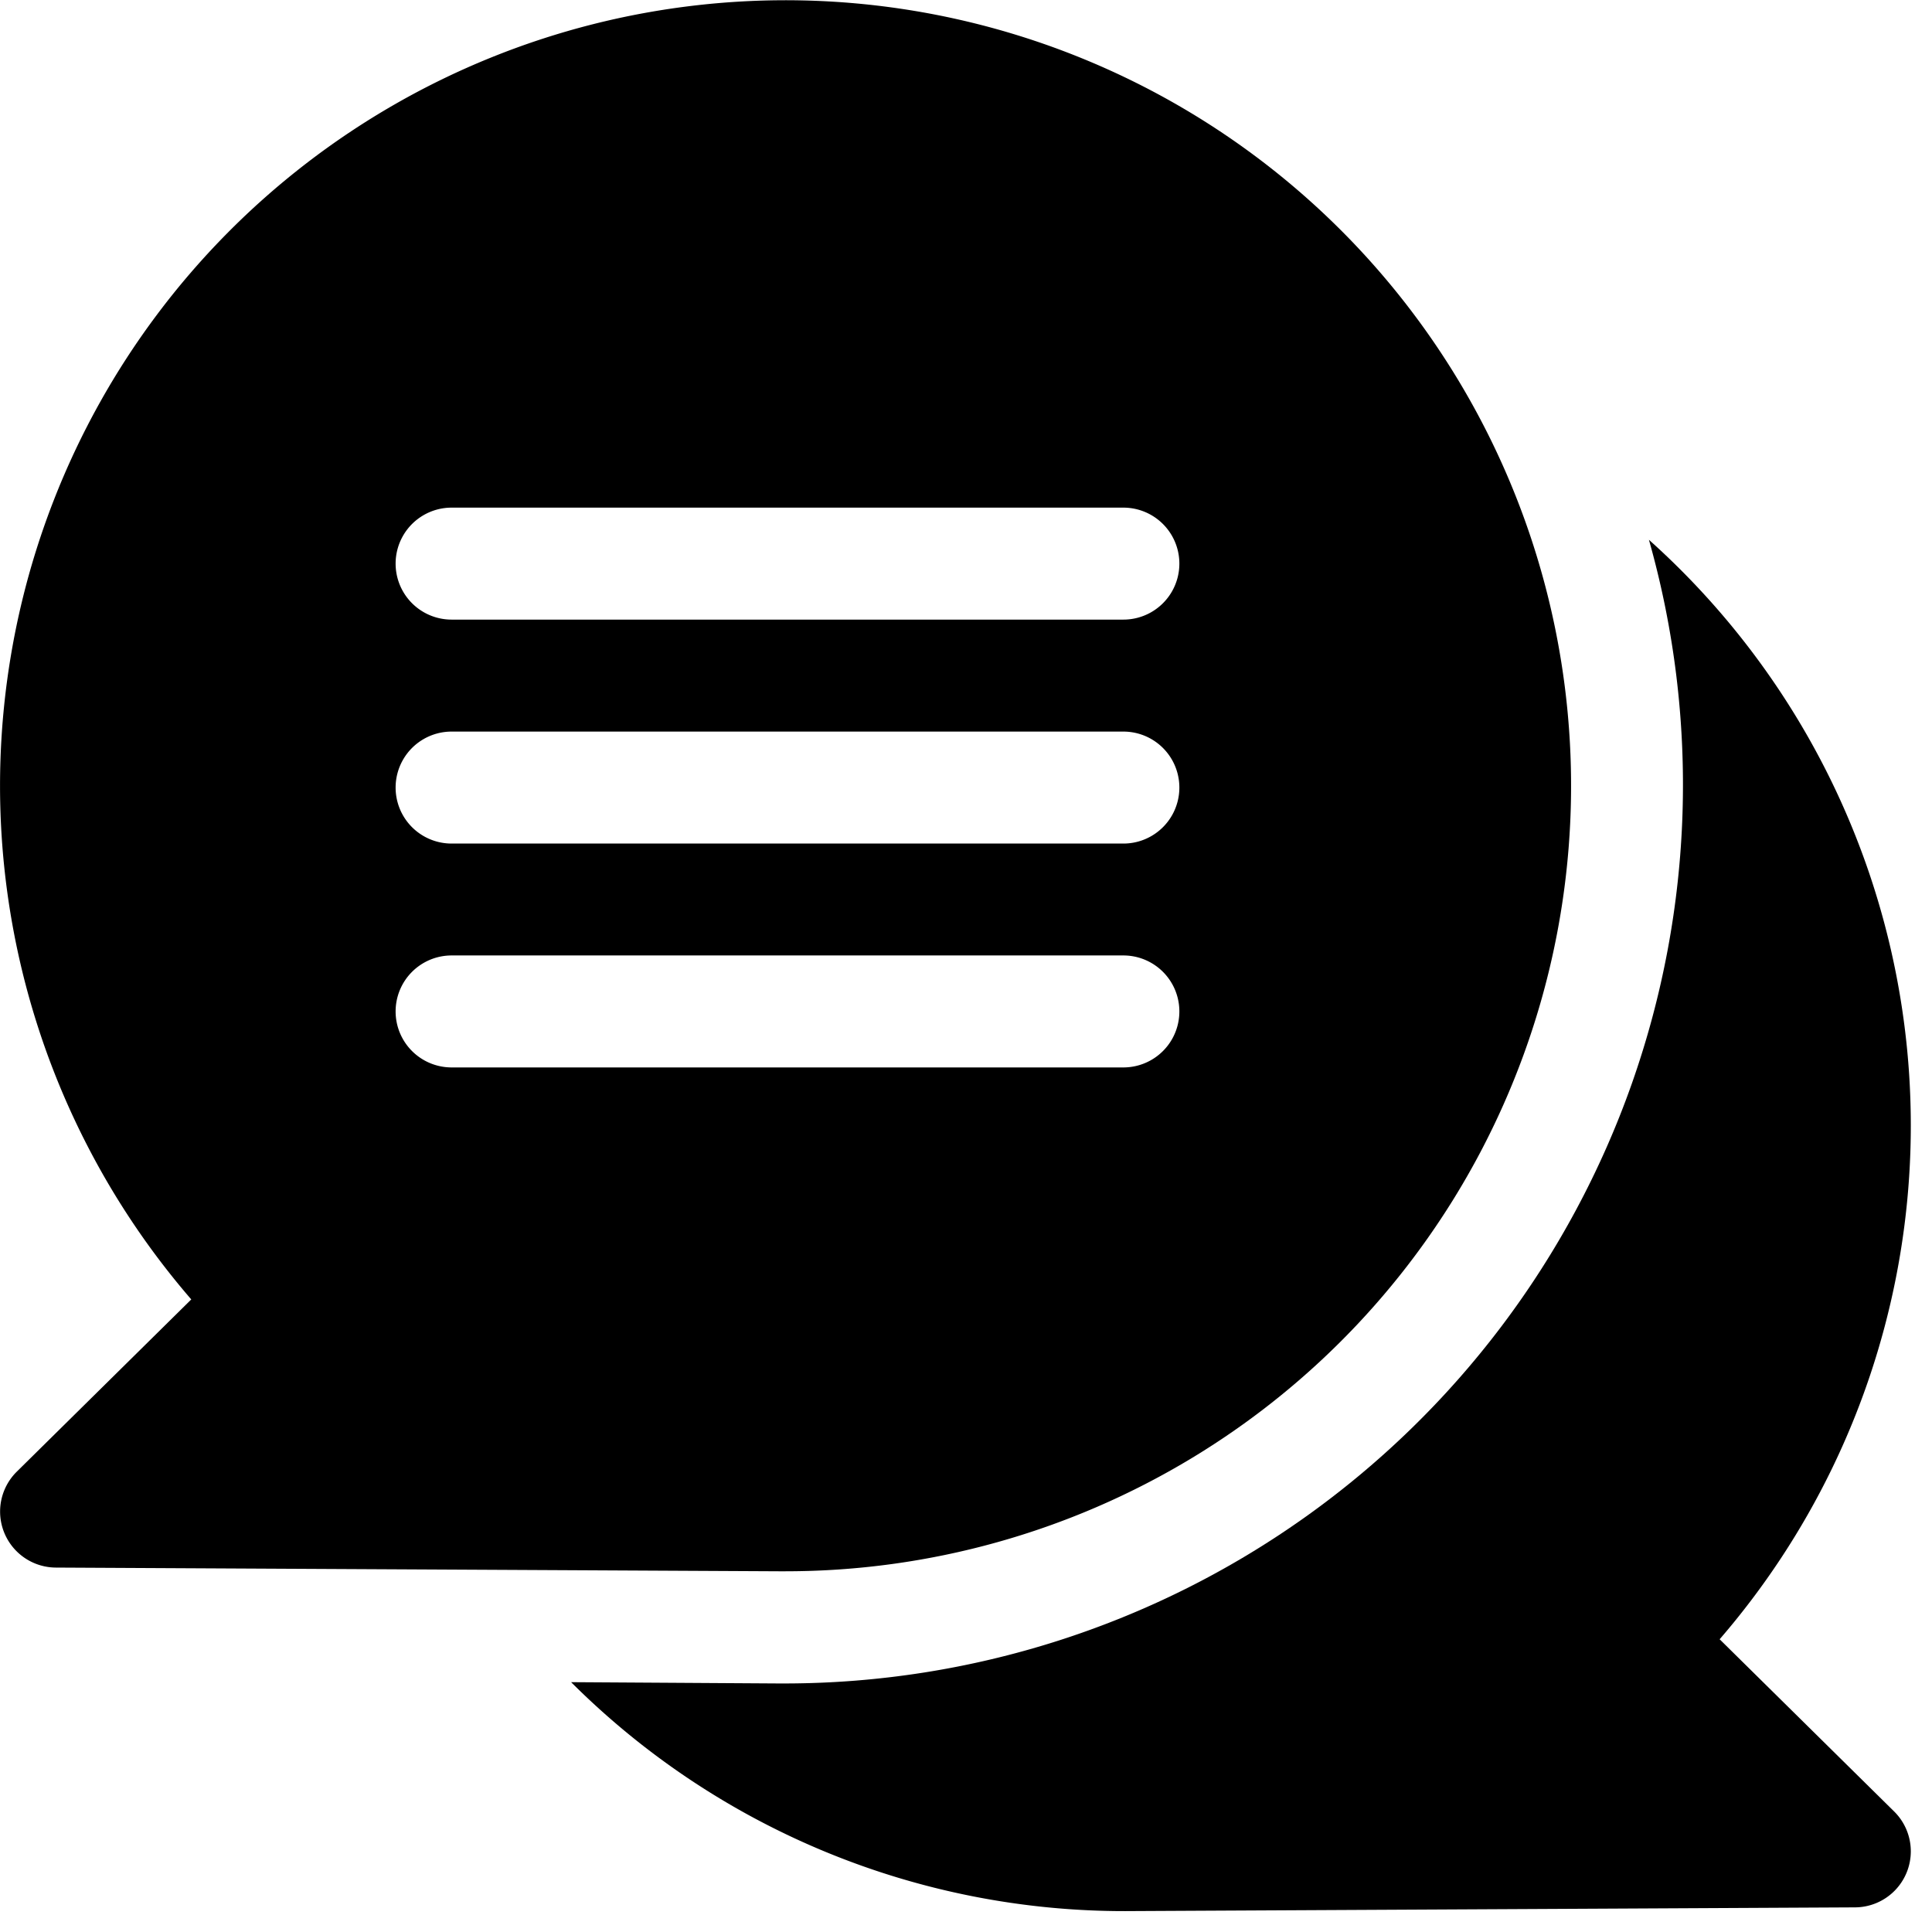
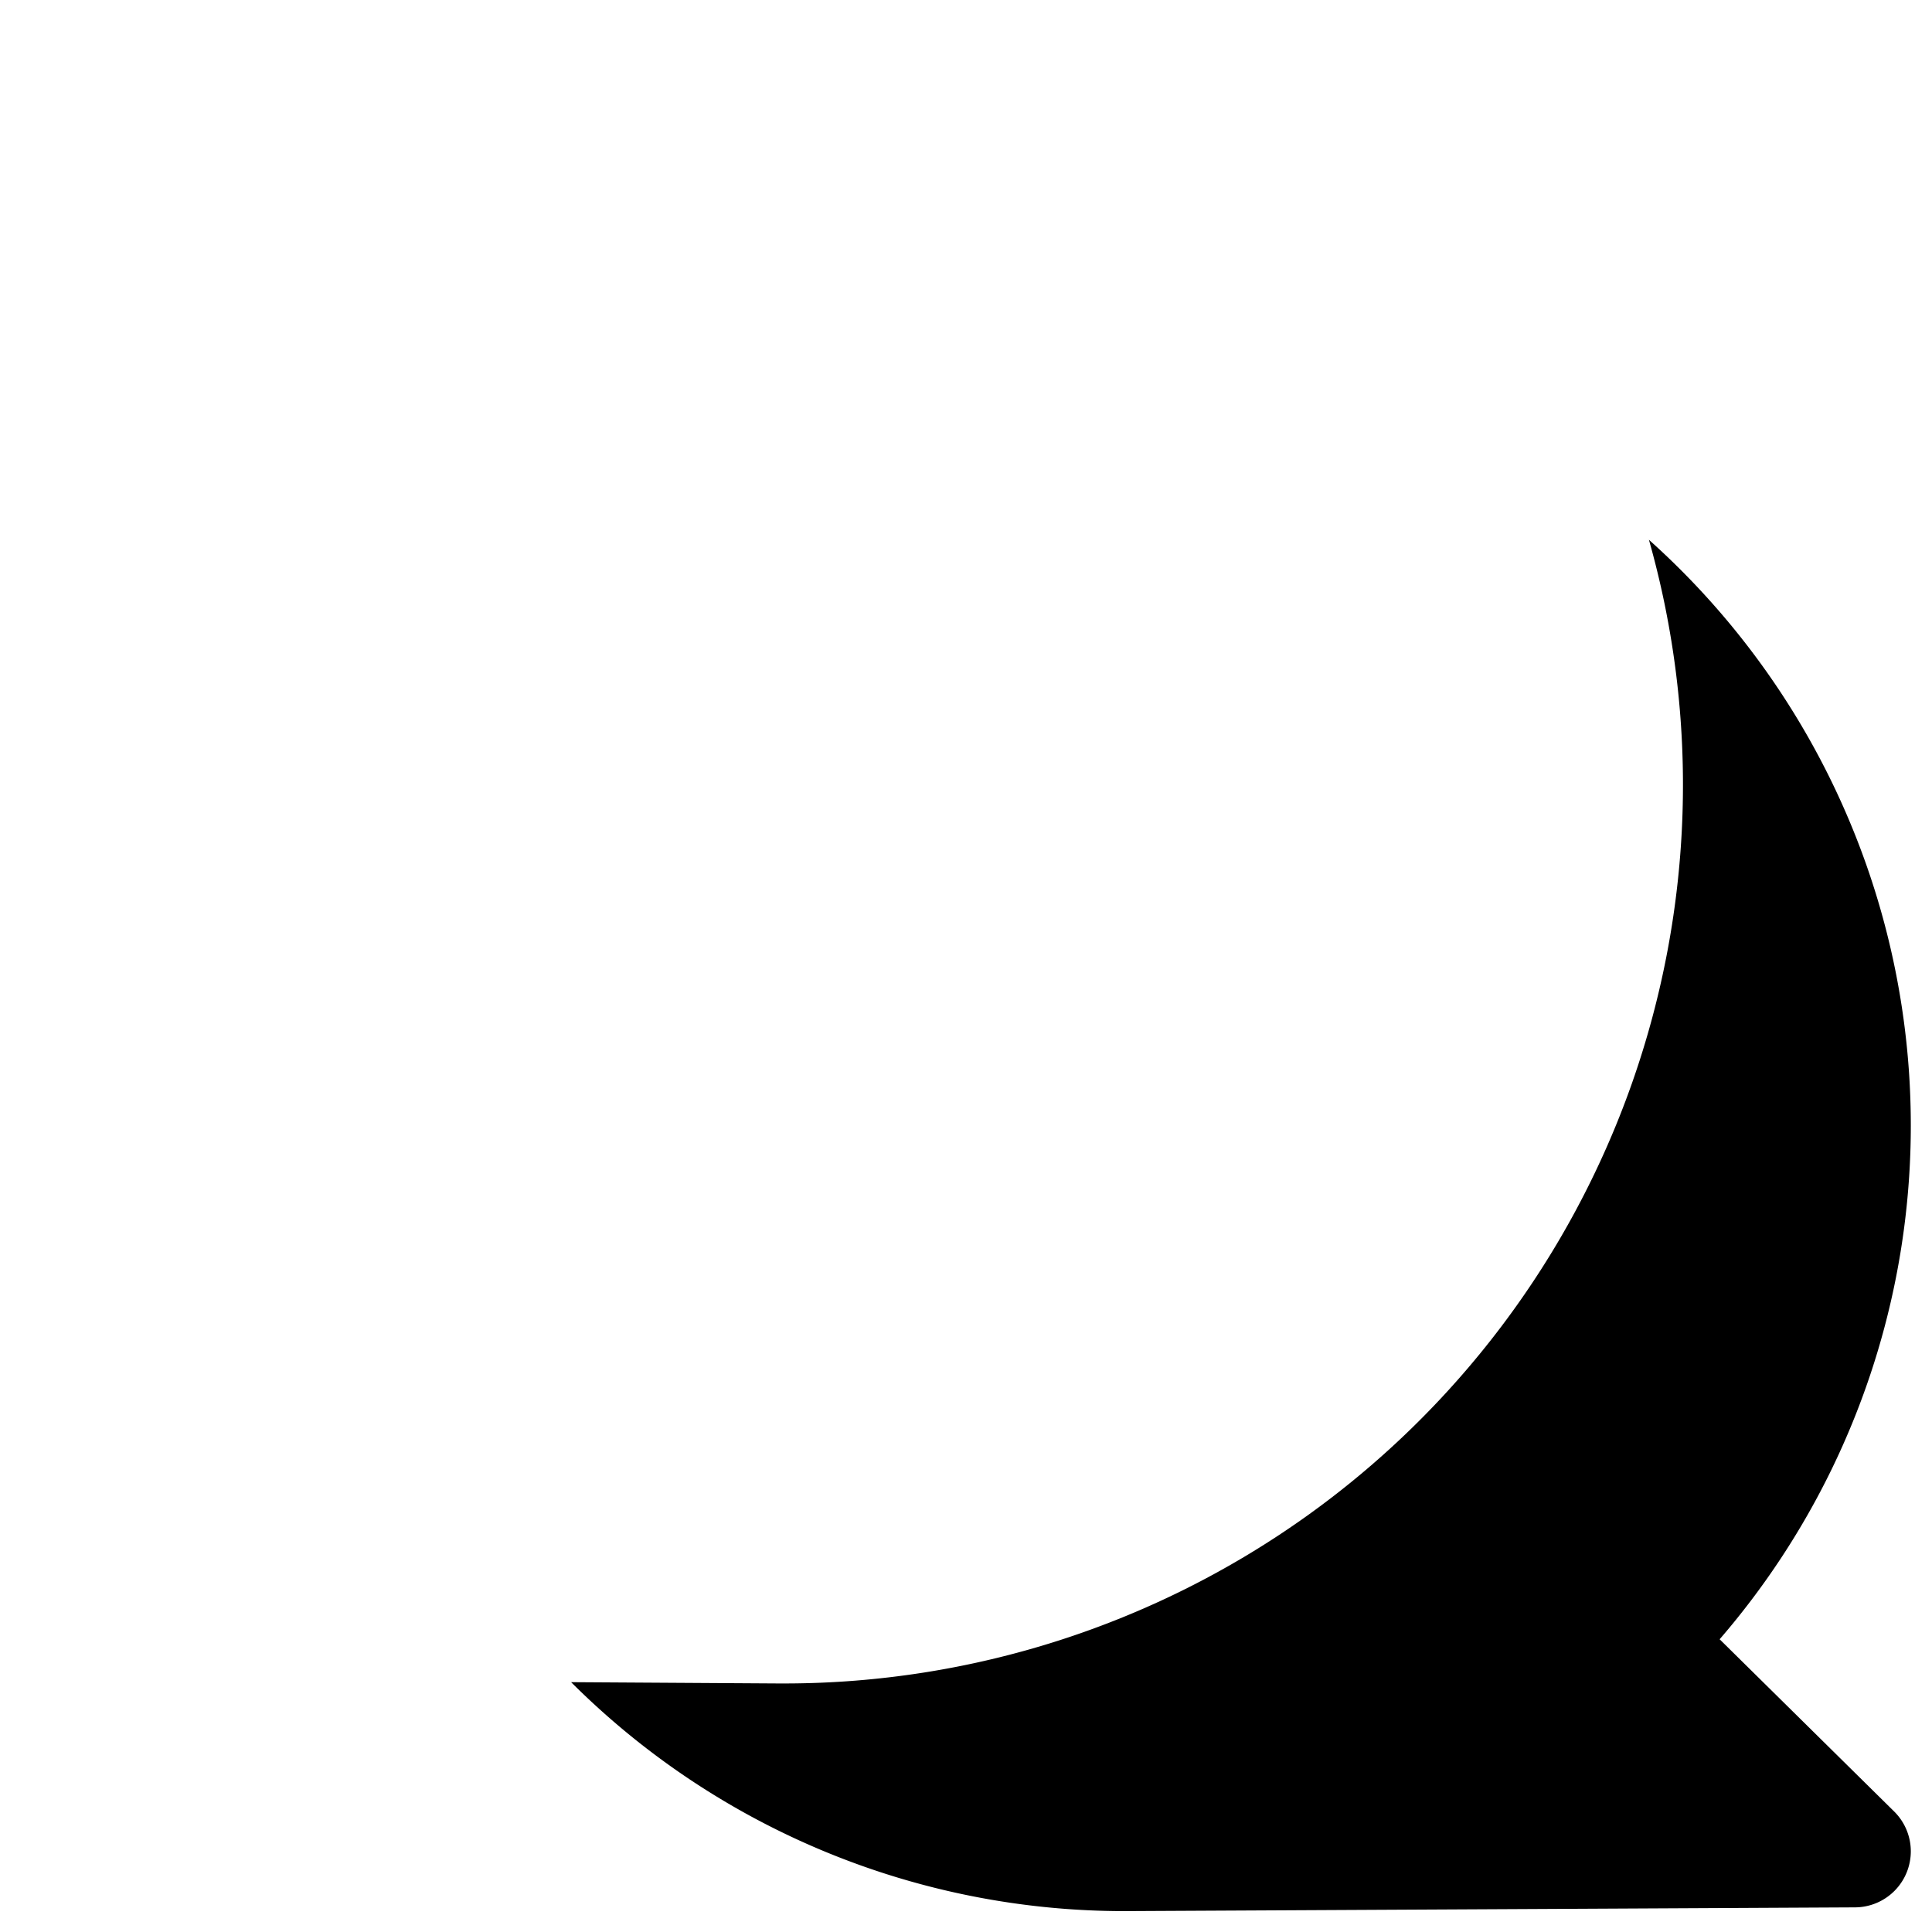
<svg xmlns="http://www.w3.org/2000/svg" id="Gruppe_8613" data-name="Gruppe 8613" width="48" height="48" viewBox="0 0 48 48">
  <defs>
    <clipPath id="clip-path">
      <rect id="Rechteck_8" data-name="Rechteck 8" width="48" height="48" fill="none" />
    </clipPath>
  </defs>
  <g id="Gruppe_8602" data-name="Gruppe 8602" clip-path="url(#clip-path)">
    <path id="Pfad_6972" data-name="Pfad 6972" d="M181.551,171.9a19.526,19.526,0,0,0-1.757-27.316,22.327,22.327,0,0,1-21.448,28.414c-.284,0,1.432.01-5.33-.032a19.449,19.449,0,0,0,13.768,5.688l18.134-.093a1.392,1.392,0,0,0,.97-2.381Z" transform="translate(-138.827 -131.173)" />
-     <path id="Pfad_6973" data-name="Pfad 6973" d="M19.519,39.038A19.516,19.516,0,1,0,4.752,32.284L.415,36.565a1.392,1.392,0,0,0,.97,2.381l18.134.093m-8.3-26.427H27.91a1.391,1.391,0,0,1,0,2.782H11.22a1.391,1.391,0,0,1,0-2.782m0,5.564H27.91a1.391,1.391,0,0,1,0,2.782H11.22a1.391,1.391,0,0,1,0-2.782M9.829,25.129a1.391,1.391,0,0,1,1.391-1.391H27.91a1.391,1.391,0,0,1,0,2.782H11.22a1.391,1.391,0,0,1-1.391-1.391" transform="translate(0)" />
  </g>
</svg>